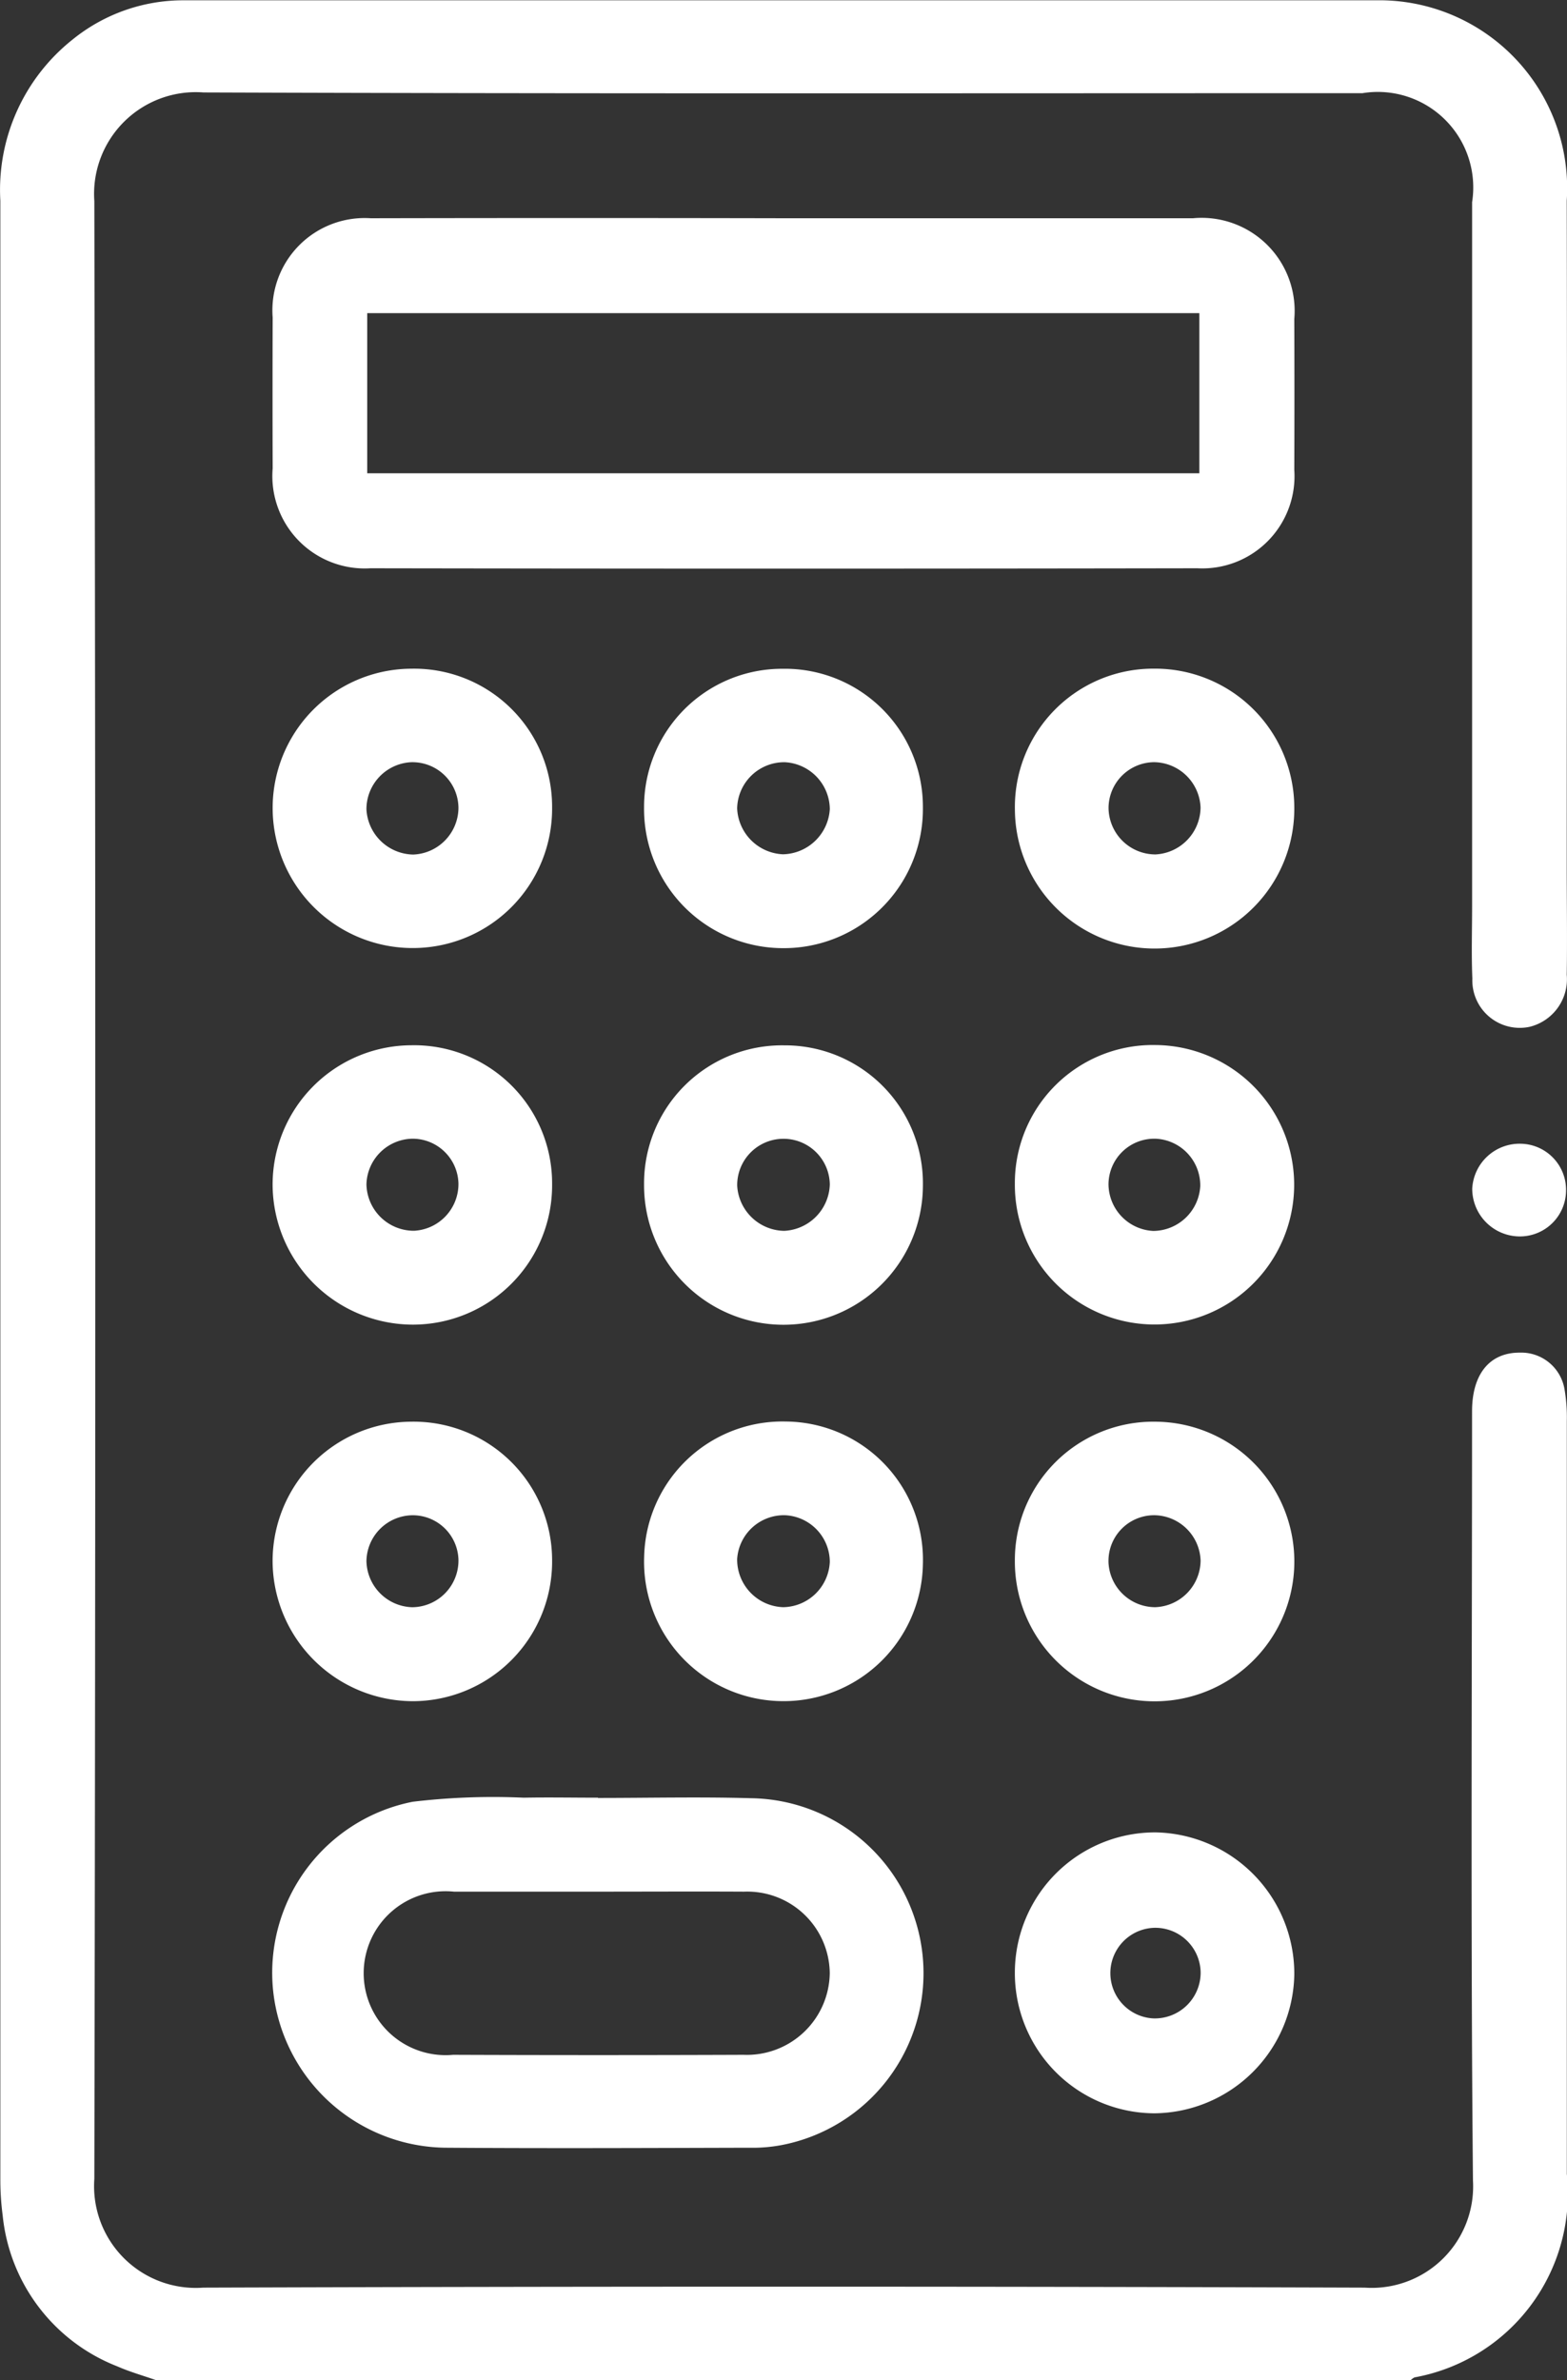
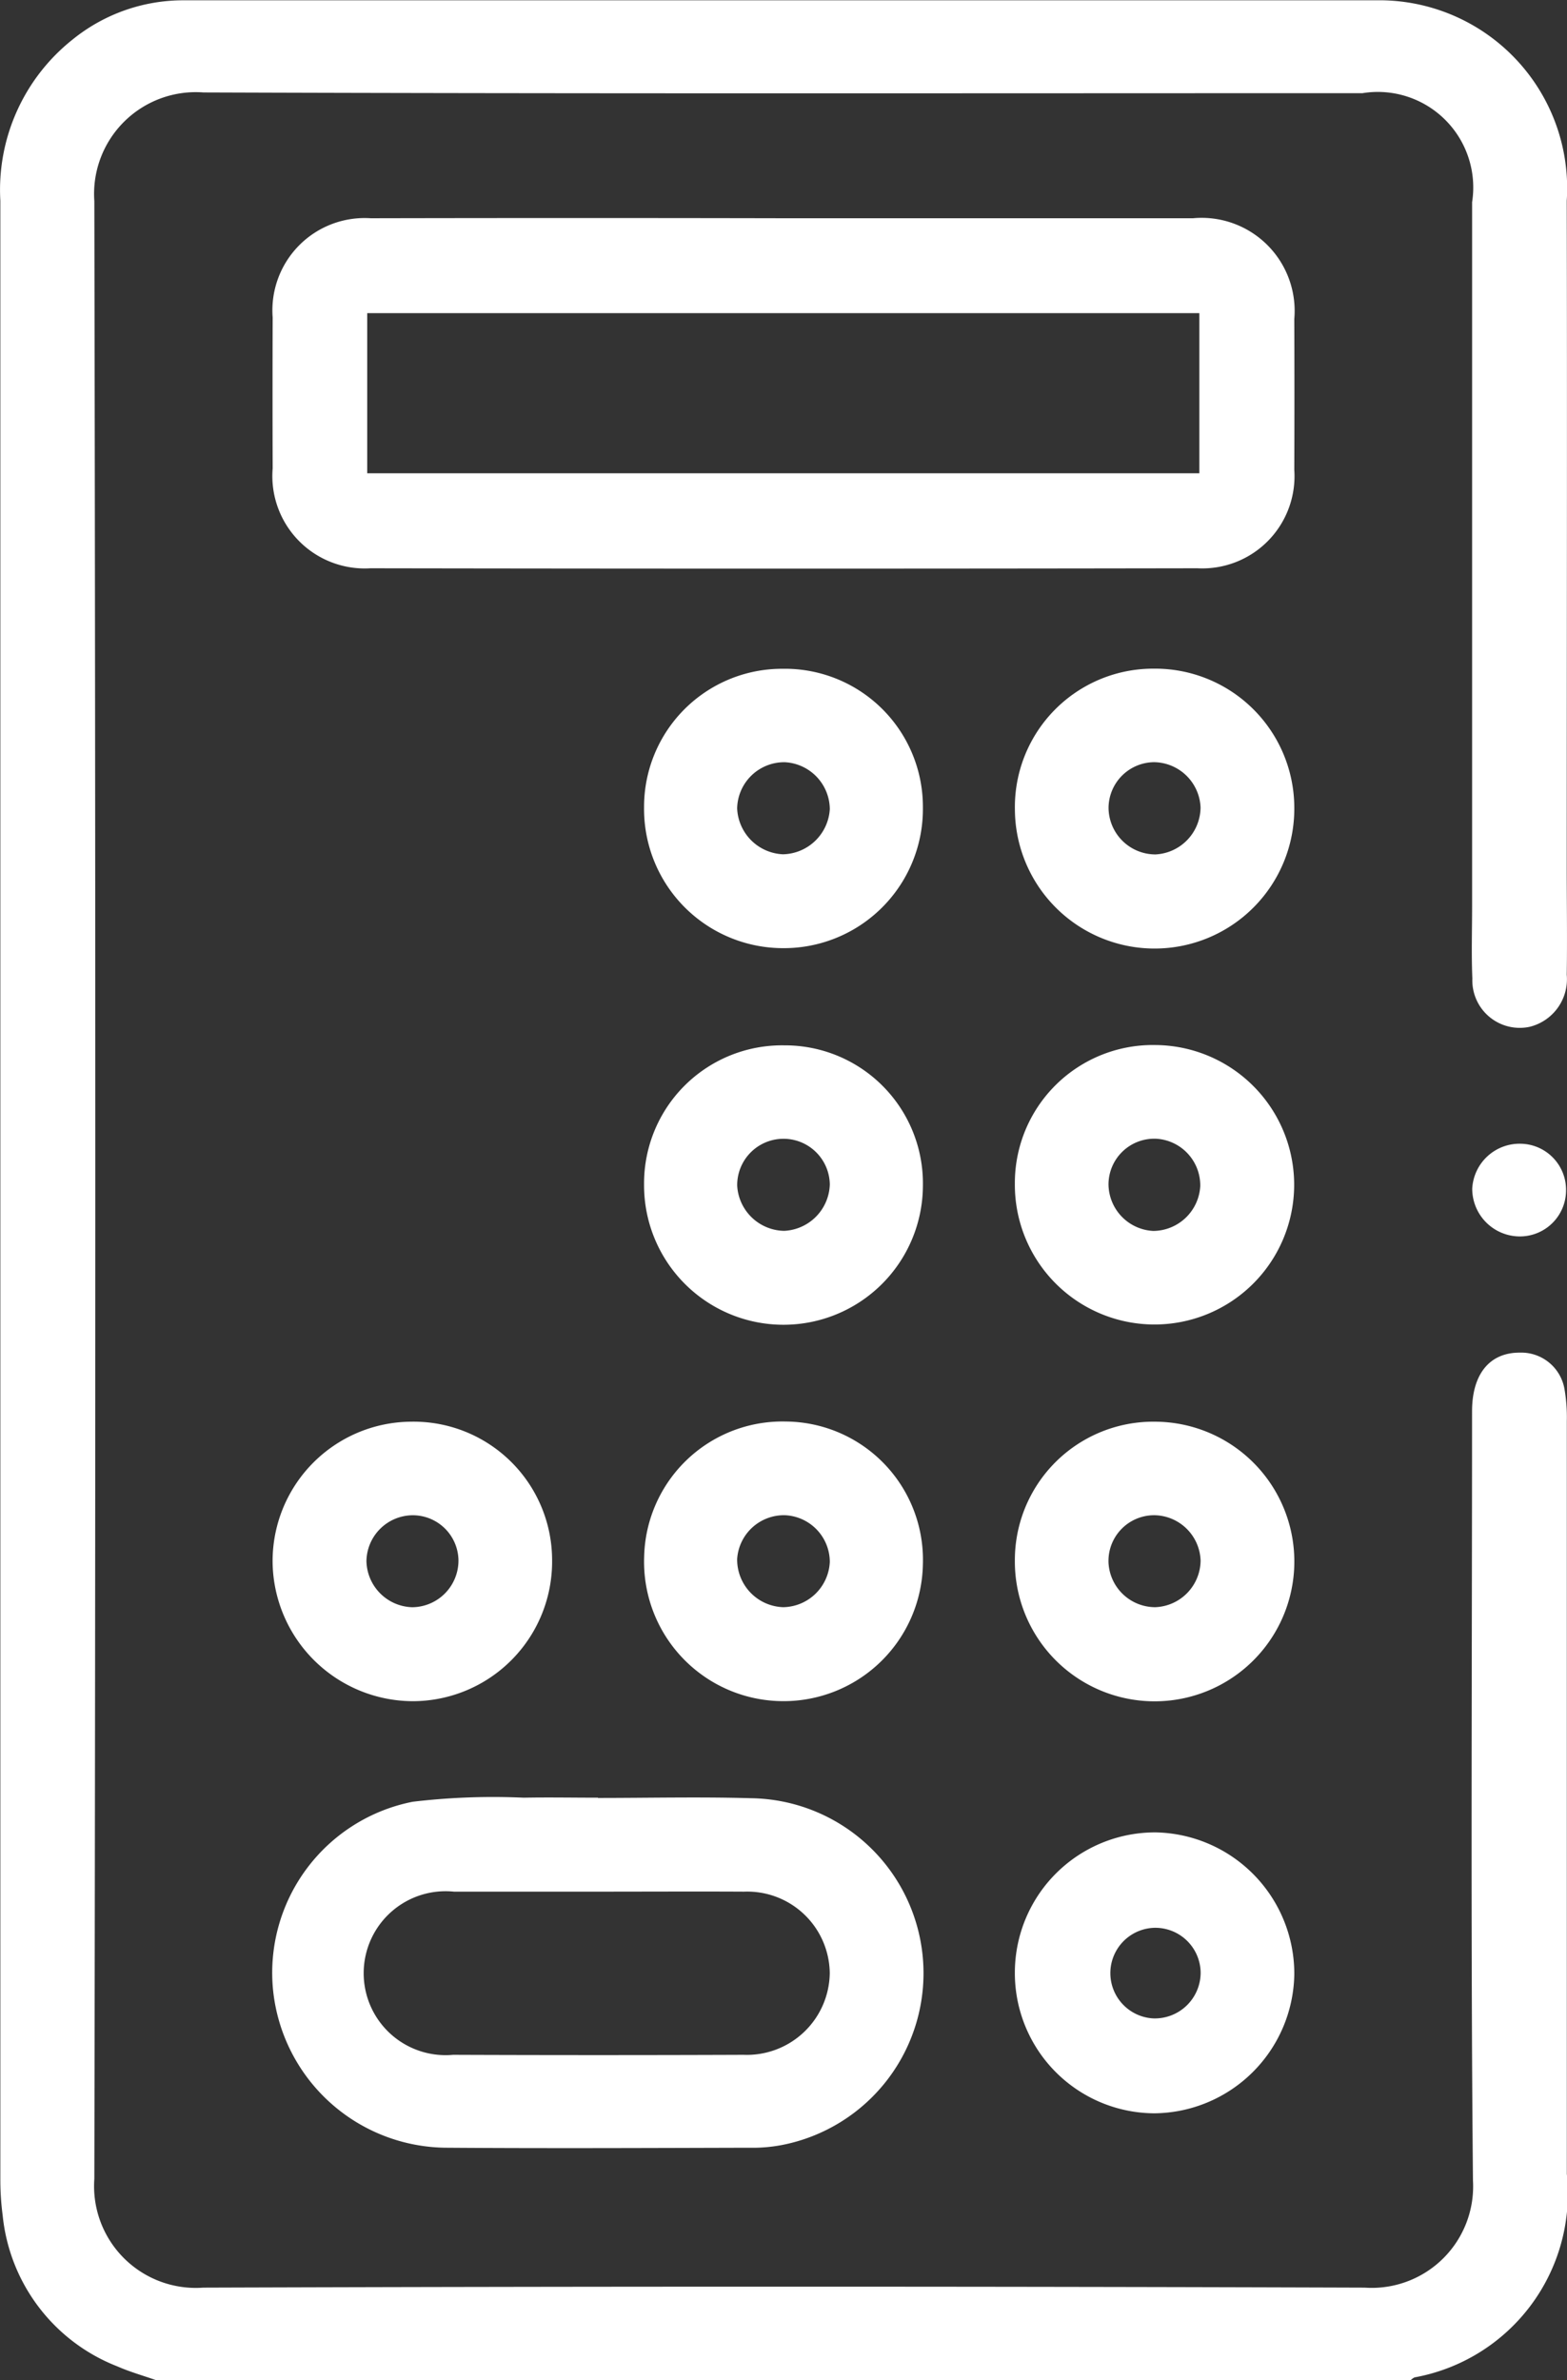
<svg xmlns="http://www.w3.org/2000/svg" id="Group_629" data-name="Group 629" width="36.344" height="55.175" viewBox="0 0 36.344 55.175">
  <rect x="0" y="0" width="36.344" height="55.175" fill="#333333" stroke="none" />
  <defs>
    <clipPath id="clip-path">
      <path id="Path_15" data-name="Path 15" d="M0,29.468H36.344V-25.707H0Z" transform="translate(0 25.707)" fill="none" />
    </clipPath>
  </defs>
  <g id="Group_589" data-name="Group 589" clip-path="url(#clip-path)">
    <g id="Group_575" data-name="Group 575" transform="translate(0 0)">
      <path id="Path_1" data-name="Path 1" d="M1.935,29.468c-.3-.105-.612-.193-.9-.32a4.207,4.207,0,0,1-2.661-3.5,6.31,6.31,0,0,1-.054-.8q0-22.952,0-45.9A4.448,4.448,0,0,1-.005-24.79,4.075,4.075,0,0,1,2.581-25.7q13.9,0,27.8,0a4.358,4.358,0,0,1,4.269,4.647c.011,5.155,0,10.309,0,15.462,0,.826.013,1.653,0,2.479a1.136,1.136,0,0,1-.863,1.208,1.1,1.1,0,0,1-1.326-1.118c-.024-.556-.006-1.114-.006-1.67V-21.019a2.214,2.214,0,0,0-2.543-2.528c-8.961,0-17.922.015-26.883-.017A2.358,2.358,0,0,0,.5-21.045Q.545,1.878.5,24.8a2.359,2.359,0,0,0,2.526,2.522q13.467-.045,26.938,0a2.352,2.352,0,0,0,2.511-2.483c-.056-5.943-.021-11.886-.021-17.832,0-.865.41-1.361,1.105-1.359a1.018,1.018,0,0,1,1.037.835,3.8,3.8,0,0,1,.056.749q0,8.728,0,17.456a4.329,4.329,0,0,1-3.533,4.715.336.336,0,0,0-.086.062Z" transform="translate(1.688 25.707)" fill="#fff" />
    </g>
    <g id="Group_576" data-name="Group 576" transform="translate(6.321 5.058)">
      <path id="Path_2" data-name="Path 2" d="M6.339,0q4.739,0,9.48,0a2.157,2.157,0,0,1,2.35,2.335q.006,1.751,0,3.5A2.138,2.138,0,0,1,15.92,8.114q-9.591.016-19.177,0A2.142,2.142,0,0,1-5.526,5.8q-.006-1.751,0-3.5A2.14,2.14,0,0,1-3.251,0q4.8-.01,9.59,0M-3.333,5.912h19.3V2.2h-19.3Z" transform="translate(5.529 0.001)" fill="#fff" />
    </g>
    <g id="Group_577" data-name="Group 577" transform="translate(6.314 41.667)">
      <path id="Path_3" data-name="Path 3" d="M4.035.006c1.185,0,2.37-.028,3.552.006a4.057,4.057,0,0,1,.7,8.042,3.619,3.619,0,0,1-.747.06c-2.333.006-4.664.017-7,0A4.068,4.068,0,0,1-3.5,4.466,4.041,4.041,0,0,1-.261.094,15.8,15.8,0,0,1,2.314,0c.573-.011,1.148,0,1.721,0Zm0,2.172c-1.114,0-2.228,0-3.34,0A1.9,1.9,0,1,0,.676,5.96q3.368.013,6.735,0a1.922,1.922,0,0,0,2-1.889A1.913,1.913,0,0,0,7.425,2.178c-1.131-.006-2.262,0-3.393,0" transform="translate(3.52 0.005)" fill="#fff" />
    </g>
    <g id="Group_578" data-name="Group 578" transform="translate(6.323 24.228)">
-       <path id="Path_4" data-name="Path 4" d="M3.462,1.722A3.229,3.229,0,0,1,.221,4.976,3.258,3.258,0,0,1-3.02,1.767,3.23,3.23,0,0,1,.2-1.5,3.2,3.2,0,0,1,3.462,1.722M1.29,1.709A1.065,1.065,0,0,0,.221.666,1.087,1.087,0,0,0-.844,1.724,1.1,1.1,0,0,0,.262,2.8,1.086,1.086,0,0,0,1.29,1.709" transform="translate(3.02 1.502)" fill="#fff" />
-     </g>
+       </g>
    <g id="Group_579" data-name="Group 579" transform="translate(23.538 42.476)">
      <path id="Path_5" data-name="Path 5" d="M0,1.733A3.253,3.253,0,0,1,3.262-1.512a3.278,3.278,0,0,1,3.219,3.3A3.276,3.276,0,0,1,3.237,5,3.25,3.25,0,0,1,0,1.733M3.235.7a1.051,1.051,0,0,0-.026,2.1,1.063,1.063,0,0,0,1.1-1.065A1.052,1.052,0,0,0,3.235.7" transform="translate(0 1.512)" fill="#fff" />
    </g>
    <g id="Group_580" data-name="Group 580" transform="translate(23.538 24.228)">
      <path id="Path_6" data-name="Path 6" d="M0,1.716A3.2,3.2,0,0,1,3.269-1.5,3.239,3.239,0,1,1,0,1.716M3.211,2.809A1.1,1.1,0,0,0,4.3,1.772a1.084,1.084,0,0,0-1.02-1.1A1.062,1.062,0,0,0,2.172,1.725,1.092,1.092,0,0,0,3.211,2.809" transform="translate(0 1.497)" fill="#fff" />
    </g>
    <g id="Group_581" data-name="Group 581" transform="translate(23.538 32.952)">
      <path id="Path_7" data-name="Path 7" d="M0,1.724A3.21,3.21,0,0,1,3.256-1.5,3.241,3.241,0,1,1,0,1.724m4.308,0A1.088,1.088,0,0,0,3.237.668a1.06,1.06,0,0,0-1.065,1.1A1.087,1.087,0,0,0,3.258,2.8a1.093,1.093,0,0,0,1.05-1.08" transform="translate(0 1.504)" fill="#fff" />
    </g>
    <g id="Group_582" data-name="Group 582" transform="translate(6.323 32.951)">
      <path id="Path_8" data-name="Path 8" d="M3.462,1.714A3.236,3.236,0,0,1,.24,4.989,3.263,3.263,0,0,1-3.02,1.8a3.232,3.232,0,0,1,3.2-3.29A3.212,3.212,0,0,1,3.462,1.714M.212.679A1.08,1.08,0,0,0-.844,1.744,1.094,1.094,0,0,0,.217,2.811,1.082,1.082,0,0,0,1.29,1.71,1.06,1.06,0,0,0,.212.679" transform="translate(3.02 1.495)" fill="#fff" />
    </g>
    <g id="Group_583" data-name="Group 583" transform="translate(6.323 15.501)">
-       <path id="Path_9" data-name="Path 9" d="M3.462,1.72A3.229,3.229,0,0,1,.281,4.975a3.248,3.248,0,0,1-3.3-3.2A3.229,3.229,0,0,1,.2-1.5,3.2,3.2,0,0,1,3.462,1.72M.242,2.808A1.091,1.091,0,0,0,1.29,1.73,1.067,1.067,0,0,0,.187.668,1.091,1.091,0,0,0-.844,1.762,1.106,1.106,0,0,0,.242,2.808" transform="translate(3.02 1.5)" fill="#fff" />
-     </g>
+       </g>
    <g id="Group_584" data-name="Group 584" transform="translate(14.938 15.501)">
      <path id="Path_10" data-name="Path 10" d="M3.454,1.722A3.225,3.225,0,0,1,.217,4.976a3.226,3.226,0,0,1-3.23-3.26A3.2,3.2,0,0,1,.2-1.5,3.2,3.2,0,0,1,3.454,1.722M.211,2.8A1.113,1.113,0,0,0,1.295,1.752,1.1,1.1,0,0,0,.256.666,1.092,1.092,0,0,0-.854,1.735,1.112,1.112,0,0,0,.211,2.8" transform="translate(3.013 1.502)" fill="#fff" />
    </g>
    <g id="Group_585" data-name="Group 585" transform="translate(23.539 15.5)">
      <path id="Path_11" data-name="Path 11" d="M1.72,0A3.228,3.228,0,0,1,4.98,3.232a3.24,3.24,0,0,1-6.48.032A3.208,3.208,0,0,1,1.72,0M1.73,2.168A1.066,1.066,0,0,0,.672,3.222a1.088,1.088,0,0,0,1.09,1.084A1.1,1.1,0,0,0,2.806,3.217,1.094,1.094,0,0,0,1.73,2.168" transform="translate(1.5 0)" fill="#fff" />
    </g>
    <g id="Group_586" data-name="Group 586" transform="translate(14.938 24.227)">
      <path id="Path_12" data-name="Path 12" d="M0,1.725A3.2,3.2,0,0,1,3.252-1.5,3.2,3.2,0,0,1,6.467,1.762,3.233,3.233,0,0,1,0,1.725m4.308,0a1.074,1.074,0,1,0-2.148.03A1.11,1.11,0,0,0,3.25,2.8,1.111,1.111,0,0,0,4.308,1.725" transform="translate(0 1.505)" fill="#fff" />
    </g>
    <g id="Group_587" data-name="Group 587" transform="translate(14.94 32.952)">
      <path id="Path_13" data-name="Path 13" d="M3.453,1.763A3.231,3.231,0,0,1,.195,4.944,3.231,3.231,0,0,1-3.012,1.6,3.208,3.208,0,0,1,.272-1.538a3.205,3.205,0,0,1,3.181,3.3M1.294,1.714A1.087,1.087,0,0,0,.253.634,1.087,1.087,0,0,0-.855,1.649,1.105,1.105,0,0,0,.214,2.766a1.1,1.1,0,0,0,1.08-1.052" transform="translate(3.012 1.538)" fill="#fff" />
    </g>
    <g id="Group_588" data-name="Group 588" transform="translate(34.145 26.512)">
      <path id="Path_14" data-name="Path 14" d="M.575,1.148A1.106,1.106,0,0,1-.5.04,1.1,1.1,0,0,1,.639-1,1.069,1.069,0,0,1,1.676.079a1.07,1.07,0,0,1-1.1,1.069" transform="translate(0.501 1.001)" fill="#fff" />
    </g>
  </g>
</svg>